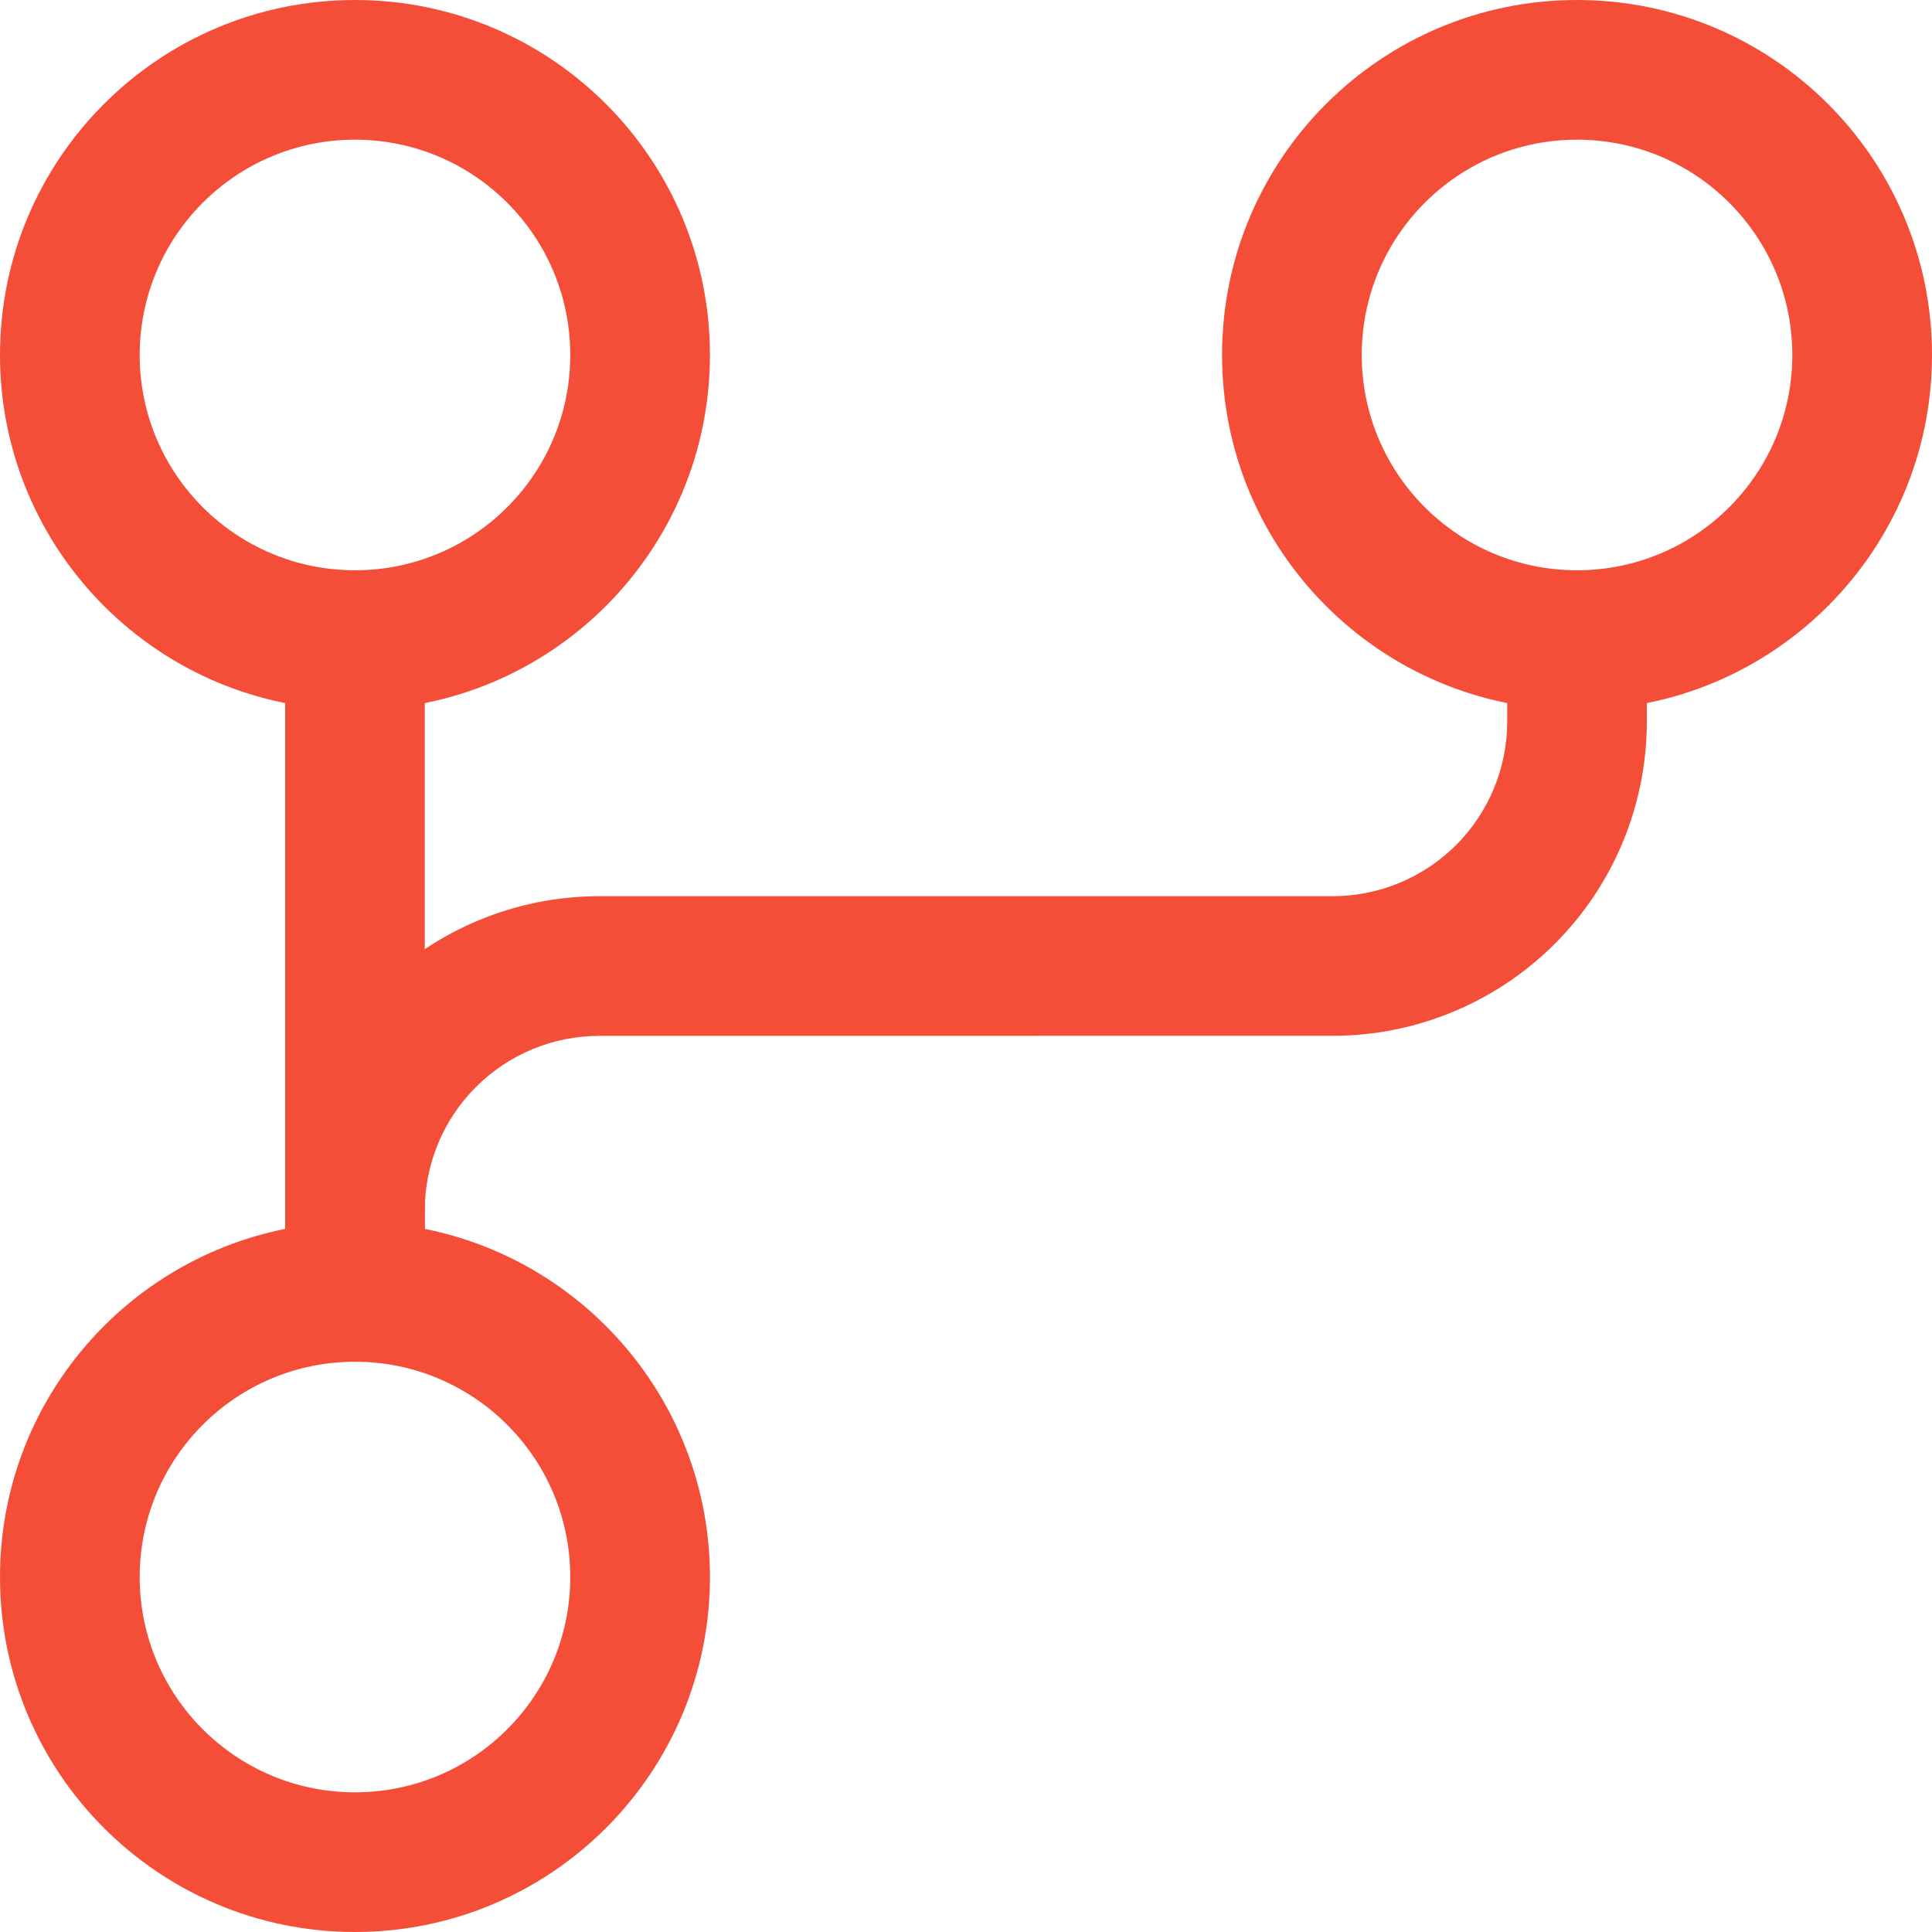
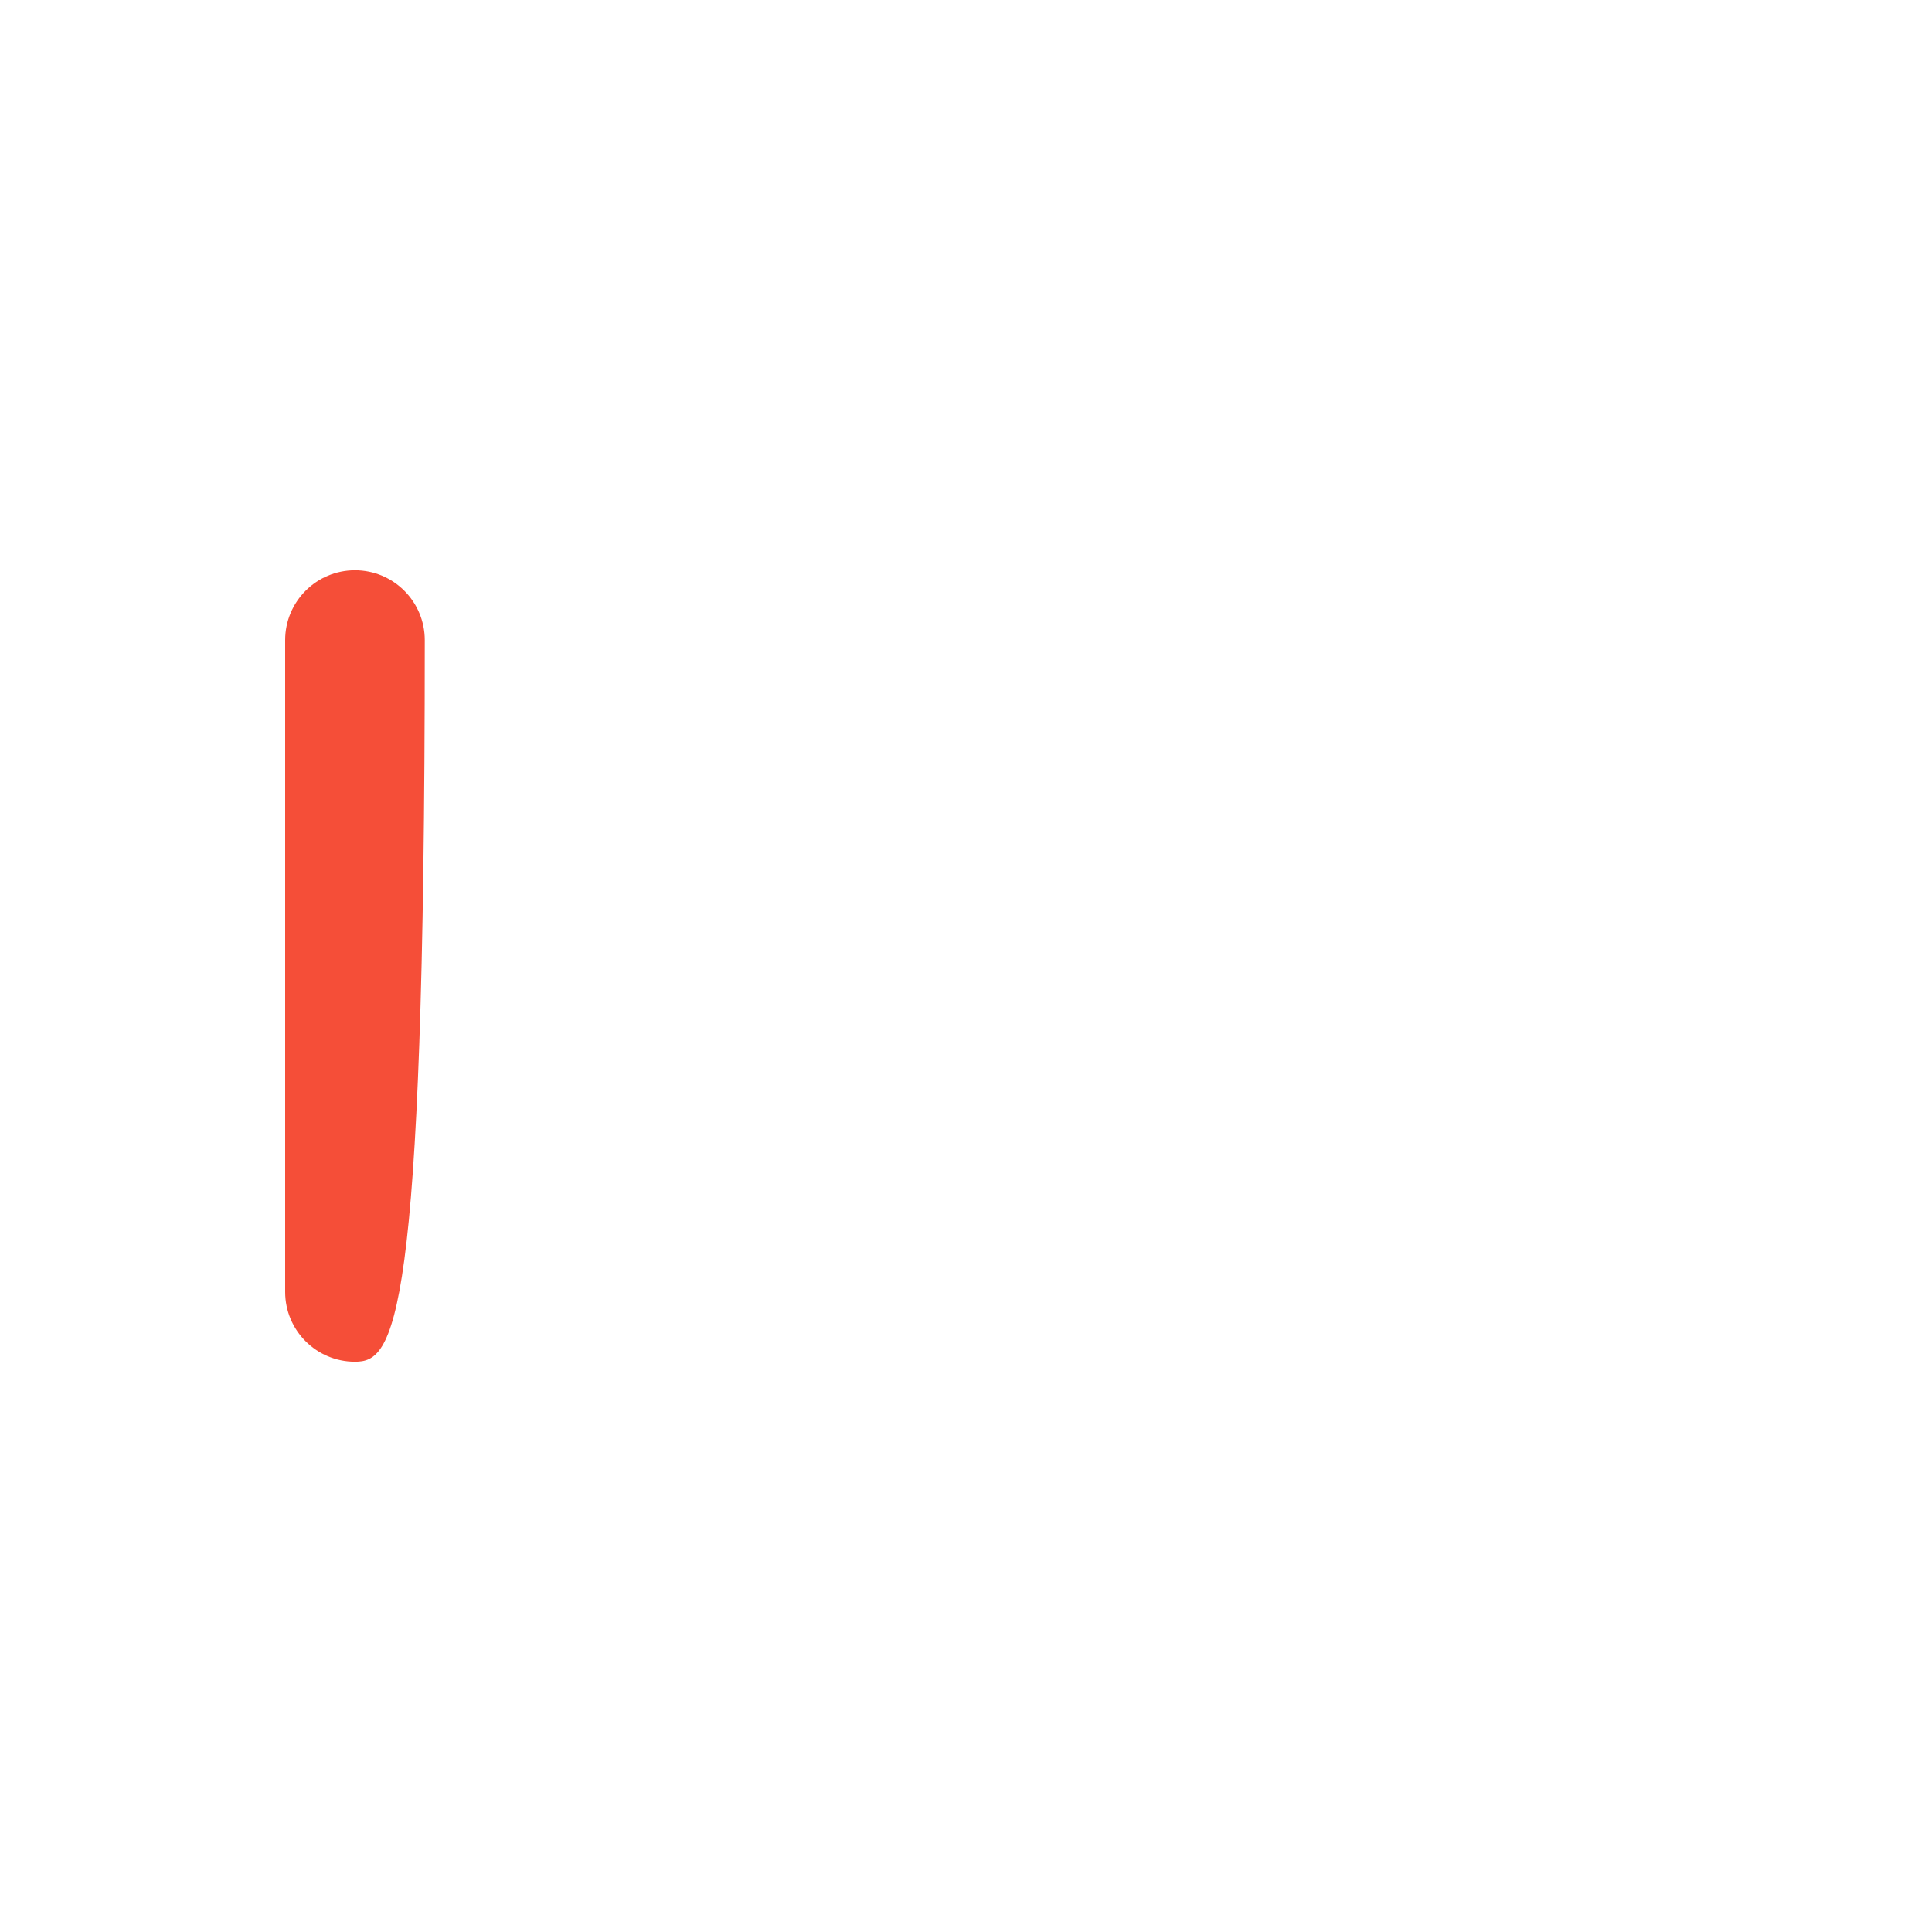
<svg xmlns="http://www.w3.org/2000/svg" width="30" height="30" viewBox="0 0 30 30" fill="none">
-   <path fill-rule="evenodd" clip-rule="evenodd" d="M5.512 21.145C3.666 21.145 2.169 22.642 2.169 24.488C2.169 26.335 3.666 27.831 5.512 27.831C7.359 27.831 8.855 26.335 8.855 24.488C8.855 22.642 7.359 21.145 5.512 21.145ZM0 24.488C0 21.444 2.468 18.976 5.512 18.976C8.556 18.976 11.024 21.444 11.024 24.488C11.024 27.532 8.556 30 5.512 30C2.468 30 0 27.532 0 24.488Z" fill="#F54E38" />
-   <path fill-rule="evenodd" clip-rule="evenodd" d="M24.488 2.169C22.642 2.169 21.145 3.666 21.145 5.512C21.145 7.359 22.642 8.855 24.488 8.855C26.334 8.855 27.831 7.359 27.831 5.512C27.831 3.666 26.334 2.169 24.488 2.169ZM18.976 5.512C18.976 2.468 21.444 0 24.488 0C27.532 0 30 2.468 30 5.512C30 8.556 27.532 11.024 24.488 11.024C21.444 11.024 18.976 8.556 18.976 5.512Z" fill="#F54E38" />
-   <path fill-rule="evenodd" clip-rule="evenodd" d="M5.512 2.169C3.666 2.169 2.169 3.666 2.169 5.512C2.169 7.359 3.666 8.855 5.512 8.855C7.359 8.855 8.855 7.359 8.855 5.512C8.855 3.666 7.359 2.169 5.512 2.169ZM0 5.512C0 2.468 2.468 0 5.512 0C8.556 0 11.024 2.468 11.024 5.512C11.024 8.556 8.556 11.024 5.512 11.024C2.468 11.024 0 8.556 0 5.512Z" fill="#F54E38" />
-   <path fill-rule="evenodd" clip-rule="evenodd" d="M24.488 8.855C25.087 8.855 25.572 9.341 25.572 9.94V11.205C25.572 12.499 25.058 13.74 24.143 14.655C23.228 15.57 21.987 16.084 20.693 16.084L9.307 16.085C8.588 16.085 7.899 16.37 7.39 16.879C6.882 17.387 6.596 18.076 6.596 18.795C6.596 18.795 6.596 18.795 6.596 18.795V20.061C6.596 20.659 6.111 21.145 5.512 21.145C4.913 21.145 4.428 20.659 4.428 20.061V18.795C4.428 17.501 4.942 16.26 5.857 15.345C6.772 14.43 8.013 13.916 9.307 13.916C9.307 13.916 9.307 13.916 9.307 13.916L20.693 13.916C21.412 13.916 22.101 13.63 22.61 13.122C23.118 12.614 23.404 11.924 23.404 11.205V9.94C23.404 9.341 23.889 8.855 24.488 8.855Z" fill="#F54E38" />
-   <path fill-rule="evenodd" clip-rule="evenodd" d="M5.512 8.855C6.111 8.855 6.596 9.341 6.596 9.94V20.061C6.596 20.659 6.111 21.145 5.512 21.145C4.913 21.145 4.428 20.659 4.428 20.061V9.94C4.428 9.341 4.913 8.855 5.512 8.855Z" fill="#F54E38" />
+   <path fill-rule="evenodd" clip-rule="evenodd" d="M5.512 8.855C6.111 8.855 6.596 9.341 6.596 9.94C6.596 20.659 6.111 21.145 5.512 21.145C4.913 21.145 4.428 20.659 4.428 20.061V9.94C4.428 9.341 4.913 8.855 5.512 8.855Z" fill="#F54E38" />
</svg>